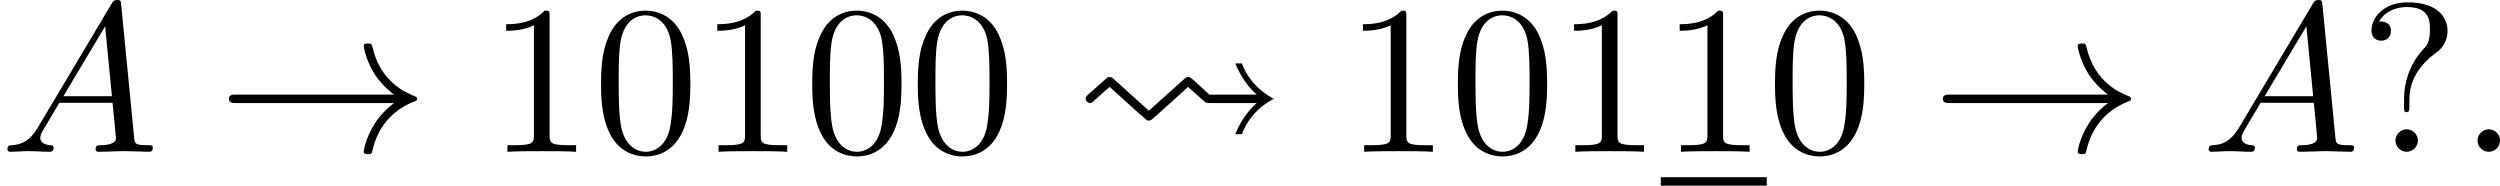
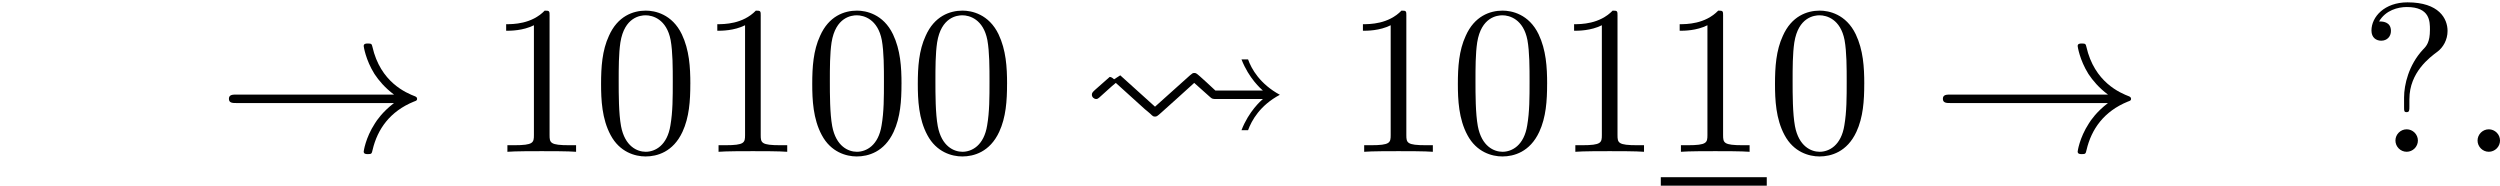
<svg xmlns="http://www.w3.org/2000/svg" xmlns:xlink="http://www.w3.org/1999/xlink" height="10.95pt" version="1.1" viewBox="61.768 55.631 117.514 8.727" width="147.444pt">
  <defs>
-     <path d="m1.883 -3.407c-0.12 -0.11 -0.179 -0.11 -0.209 -0.11c-0.07 0 -0.09 0 -0.289 0.189l-0.677 0.598c-0.12 0.11 -0.159 0.149 -0.159 0.239c0 0.11 0.1 0.199 0.199 0.199c0.06 0 0.08 0 0.249 -0.159c0.209 -0.179 0.408 -0.379 0.677 -0.598l1.365 1.235c0.02 0.01 0.199 0.169 0.249 0.209c0.139 0.139 0.159 0.139 0.229 0.139s0.09 0 0.309 -0.199l0.787 -0.707l0.747 -0.677l0.737 0.658c0.11 0.1 0.13 0.1 0.339 0.1h2.152c-0.09 0.08 -0.658 0.568 -1.006 1.465h0.309c0.169 -0.458 0.558 -1.166 1.494 -1.664c-0.936 -0.508 -1.335 -1.215 -1.494 -1.664h-0.309c0.349 0.897 0.917 1.385 1.006 1.465h-2.232c-0.389 -0.359 -0.498 -0.468 -0.727 -0.667c-0.179 -0.159 -0.199 -0.159 -0.269 -0.159s-0.09 0.02 -0.199 0.11c-0.03 0.02 -1.425 1.285 -1.644 1.474l-1.634 -1.474z" id="g0-32" />
+     <path d="m1.883 -3.407c-0.12 -0.11 -0.179 -0.11 -0.209 -0.11l-0.677 0.598c-0.12 0.11 -0.159 0.149 -0.159 0.239c0 0.11 0.1 0.199 0.199 0.199c0.06 0 0.08 0 0.249 -0.159c0.209 -0.179 0.408 -0.379 0.677 -0.598l1.365 1.235c0.02 0.01 0.199 0.169 0.249 0.209c0.139 0.139 0.159 0.139 0.229 0.139s0.09 0 0.309 -0.199l0.787 -0.707l0.747 -0.677l0.737 0.658c0.11 0.1 0.13 0.1 0.339 0.1h2.152c-0.09 0.08 -0.658 0.568 -1.006 1.465h0.309c0.169 -0.458 0.558 -1.166 1.494 -1.664c-0.936 -0.508 -1.335 -1.215 -1.494 -1.664h-0.309c0.349 0.897 0.917 1.385 1.006 1.465h-2.232c-0.389 -0.359 -0.498 -0.468 -0.727 -0.667c-0.179 -0.159 -0.199 -0.159 -0.269 -0.159s-0.09 0.02 -0.199 0.11c-0.03 0.02 -1.425 1.285 -1.644 1.474l-1.634 -1.474z" id="g0-32" />
    <path d="m4.583 -3.188c0 -0.797 -0.05 -1.594 -0.399 -2.331c-0.458 -0.956 -1.275 -1.116 -1.694 -1.116c-0.598 0 -1.325 0.259 -1.734 1.186c-0.319 0.687 -0.369 1.465 -0.369 2.262c0 0.747 0.04 1.644 0.448 2.401c0.428 0.807 1.156 1.006 1.644 1.006c0.538 0 1.295 -0.209 1.734 -1.156c0.319 -0.687 0.369 -1.465 0.369 -2.252zm-2.102 3.188c-0.389 0 -0.976 -0.249 -1.156 -1.205c-0.11 -0.598 -0.11 -1.514 -0.11 -2.102c0 -0.638 0 -1.295 0.08 -1.833c0.189 -1.186 0.936 -1.275 1.186 -1.275c0.329 0 0.986 0.179 1.176 1.166c0.1 0.558 0.1 1.315 0.1 1.943c0 0.747 0 1.425 -0.11 2.062c-0.149 0.946 -0.717 1.245 -1.166 1.245z" id="g3-48" />
    <path d="m2.929 -6.376c0 -0.239 0 -0.259 -0.229 -0.259c-0.618 0.638 -1.494 0.638 -1.813 0.638v0.309c0.199 0 0.787 0 1.305 -0.259v5.161c0 0.359 -0.03 0.478 -0.927 0.478h-0.319v0.309c0.349 -0.03 1.215 -0.03 1.614 -0.03s1.265 0 1.614 0.03v-0.309h-0.319c-0.897 0 -0.927 -0.11 -0.927 -0.478v-5.589z" id="g3-49" />
    <path d="m2.341 -2.481c0 -1.255 0.966 -1.963 1.315 -2.222c0.269 -0.199 0.478 -0.558 0.478 -0.976c0 -0.578 -0.399 -1.345 -1.883 -1.345c-1.076 0 -1.694 0.677 -1.694 1.325c0 0.339 0.229 0.478 0.458 0.478c0.279 0 0.458 -0.199 0.458 -0.458c0 -0.448 -0.418 -0.448 -0.558 -0.448c0.309 -0.528 0.887 -0.677 1.305 -0.677c1.086 0 1.086 0.677 1.086 1.066c0 0.588 -0.159 0.767 -0.339 0.946c-0.658 0.717 -0.877 1.634 -0.877 2.242v0.448c0 0.179 0 0.239 0.12 0.239c0.13 0 0.13 -0.09 0.13 -0.269v-0.349zm0.399 1.953c0 -0.289 -0.239 -0.528 -0.528 -0.528s-0.528 0.239 -0.528 0.528s0.239 0.528 0.528 0.528s0.528 -0.239 0.528 -0.528z" id="g3-63" />
    <path d="m1.913 -0.528c0 -0.289 -0.239 -0.528 -0.528 -0.528s-0.528 0.239 -0.528 0.528s0.239 0.528 0.528 0.528s0.528 -0.239 0.528 -0.528z" id="g2-58" />
-     <path d="m1.783 -1.146c-0.399 0.667 -0.787 0.807 -1.225 0.837c-0.12 0.01 -0.209 0.01 -0.209 0.199c0 0.06 0.05 0.11 0.13 0.11c0.269 0 0.578 -0.03 0.857 -0.03c0.329 0 0.677 0.03 0.996 0.03c0.06 0 0.189 0 0.189 -0.189c0 -0.11 -0.09 -0.12 -0.159 -0.12c-0.229 -0.02 -0.468 -0.1 -0.468 -0.349c0 -0.12 0.06 -0.229 0.139 -0.369l0.757 -1.275h2.501c0.02 0.209 0.159 1.564 0.159 1.664c0 0.299 -0.518 0.329 -0.717 0.329c-0.139 0 -0.239 0 -0.239 0.199c0 0.11 0.12 0.11 0.139 0.11c0.408 0 0.837 -0.03 1.245 -0.03c0.249 0 0.877 0.03 1.126 0.03c0.06 0 0.179 0 0.179 -0.199c0 -0.11 -0.1 -0.11 -0.229 -0.11c-0.618 0 -0.618 -0.07 -0.648 -0.359l-0.608 -6.227c-0.02 -0.199 -0.02 -0.239 -0.189 -0.239c-0.159 0 -0.199 0.07 -0.259 0.169l-3.467 5.818zm1.196 -1.465l1.963 -3.288l0.319 3.288h-2.281z" id="g2-65" />
    <path d="m8.309 -2.291c-0.548 0.418 -0.817 0.827 -0.897 0.956c-0.448 0.687 -0.528 1.315 -0.528 1.325c0 0.12 0.12 0.12 0.199 0.12c0.169 0 0.179 -0.02 0.219 -0.199c0.229 -0.976 0.817 -1.813 1.943 -2.271c0.12 -0.04 0.149 -0.06 0.149 -0.13s-0.06 -0.1 -0.08 -0.11c-0.438 -0.169 -1.644 -0.667 -2.022 -2.341c-0.03 -0.12 -0.04 -0.149 -0.209 -0.149c-0.08 0 -0.199 0 -0.199 0.12c0 0.02 0.09 0.648 0.508 1.315c0.199 0.299 0.488 0.648 0.917 0.966h-7.402c-0.179 0 -0.359 0 -0.359 0.199s0.179 0.199 0.359 0.199h7.402z" id="g1-33" />
  </defs>
  <g id="page1">
    <use x="61.768" xlink:href="#g2-65" y="62.765" />
    <use x="71.98" xlink:href="#g1-33" y="62.765" />
    <use x="84.673" xlink:href="#g3-49" y="62.765" />
    <use x="89.635" xlink:href="#g3-48" y="62.765" />
    <use x="94.598" xlink:href="#g3-49" y="62.765" />
    <use x="99.561" xlink:href="#g3-48" y="62.765" />
    <use x="104.523" xlink:href="#g3-48" y="62.765" />
    <use x="112.254" xlink:href="#g0-32" y="62.765" />
    <use x="124.946" xlink:href="#g3-49" y="62.765" />
    <use x="129.909" xlink:href="#g3-48" y="62.765" />
    <use x="134.872" xlink:href="#g3-49" y="62.765" />
    <use x="139.835" xlink:href="#g3-49" y="62.765" />
    <rect height="0.398" width="4.981" x="139.835" y="63.96" />
    <use x="144.816" xlink:href="#g3-48" y="62.765" />
    <use x="152.546" xlink:href="#g1-33" y="62.765" />
    <use x="165.239" xlink:href="#g2-65" y="62.765" />
    <use x="172.683" xlink:href="#g3-63" y="62.765" />
    <use x="177.37" xlink:href="#g2-58" y="62.765" />
  </g>
</svg>